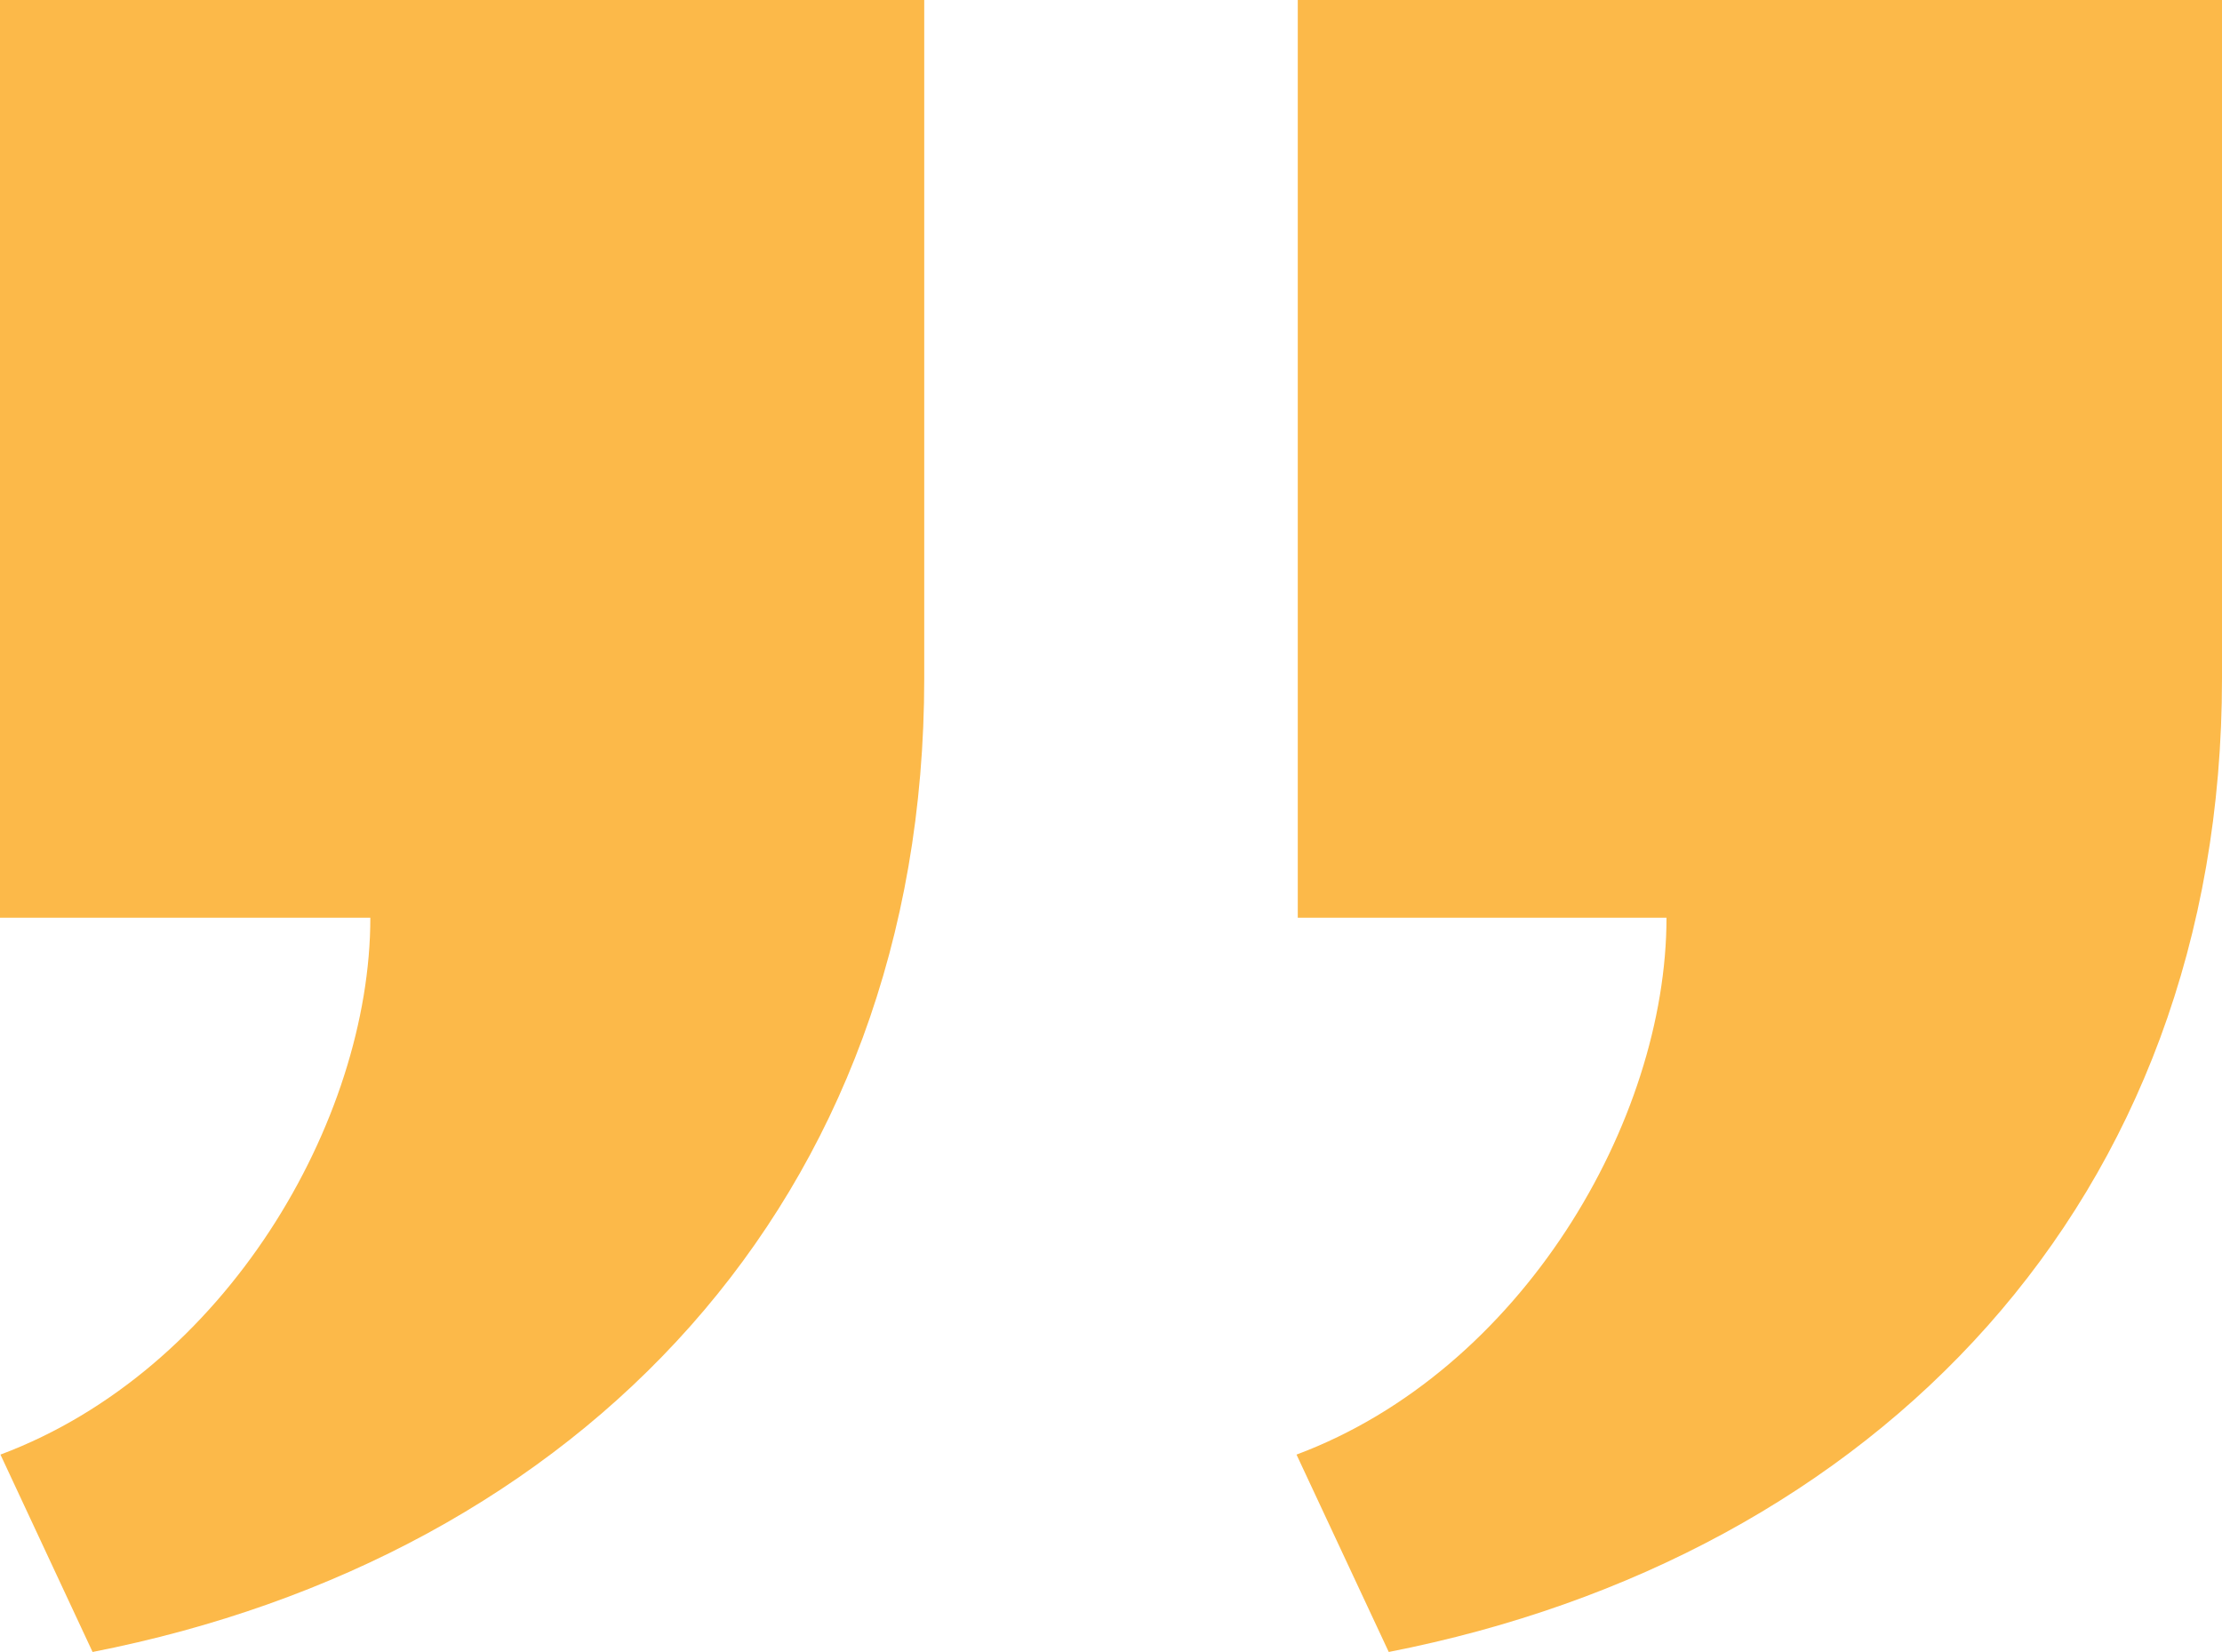
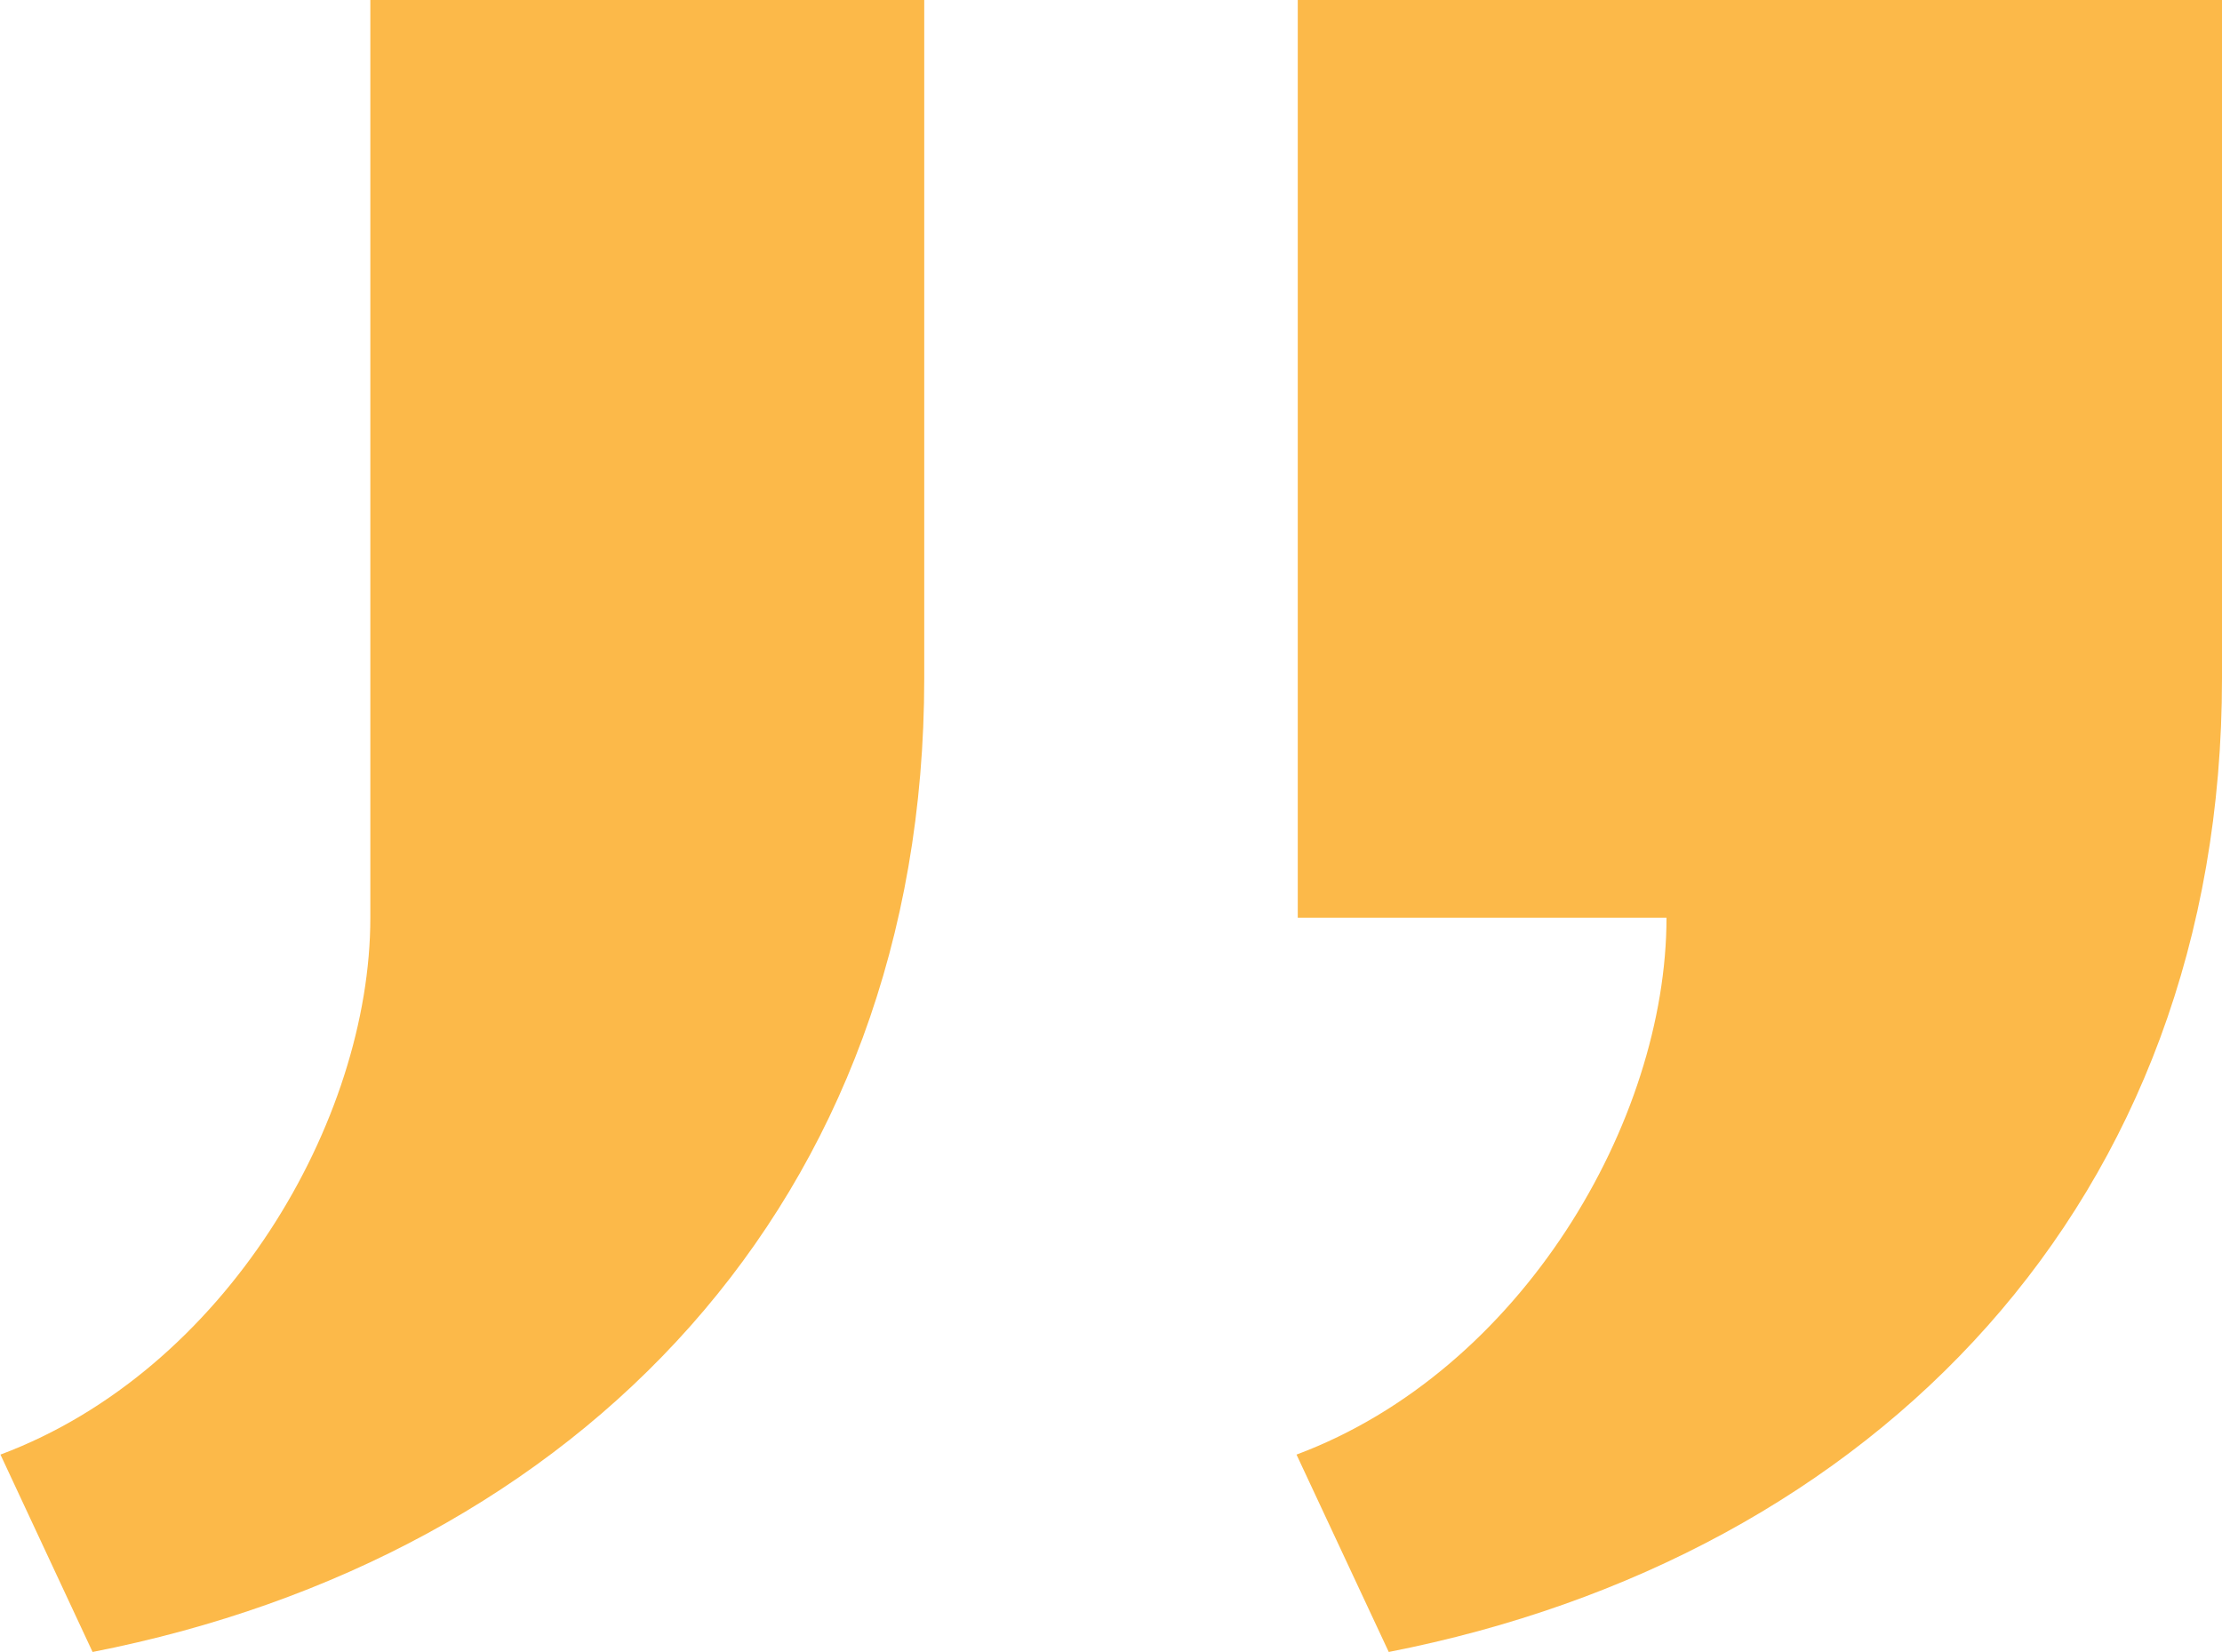
<svg xmlns="http://www.w3.org/2000/svg" width="39" height="29" viewBox="0 0 39 29" fill="none">
-   <path d="M16.222 0V11.908C16.222 21.098 10.159 27.326 1.625 29L0.008 25.535C3.96 24.057 6.5 19.673 6.5 16.111H0V0H16.222ZM39 0V11.908C39 21.098 32.91 27.328 24.375 29L22.756 25.535C26.71 24.057 29.25 19.673 29.25 16.111H22.778V0H39Z" fill="#FCB949" />
+   <path d="M16.222 0V11.908C16.222 21.098 10.159 27.326 1.625 29L0.008 25.535C3.96 24.057 6.5 19.673 6.5 16.111V0H16.222ZM39 0V11.908C39 21.098 32.91 27.328 24.375 29L22.756 25.535C26.71 24.057 29.25 19.673 29.25 16.111H22.778V0H39Z" fill="#FCB949" />
</svg>